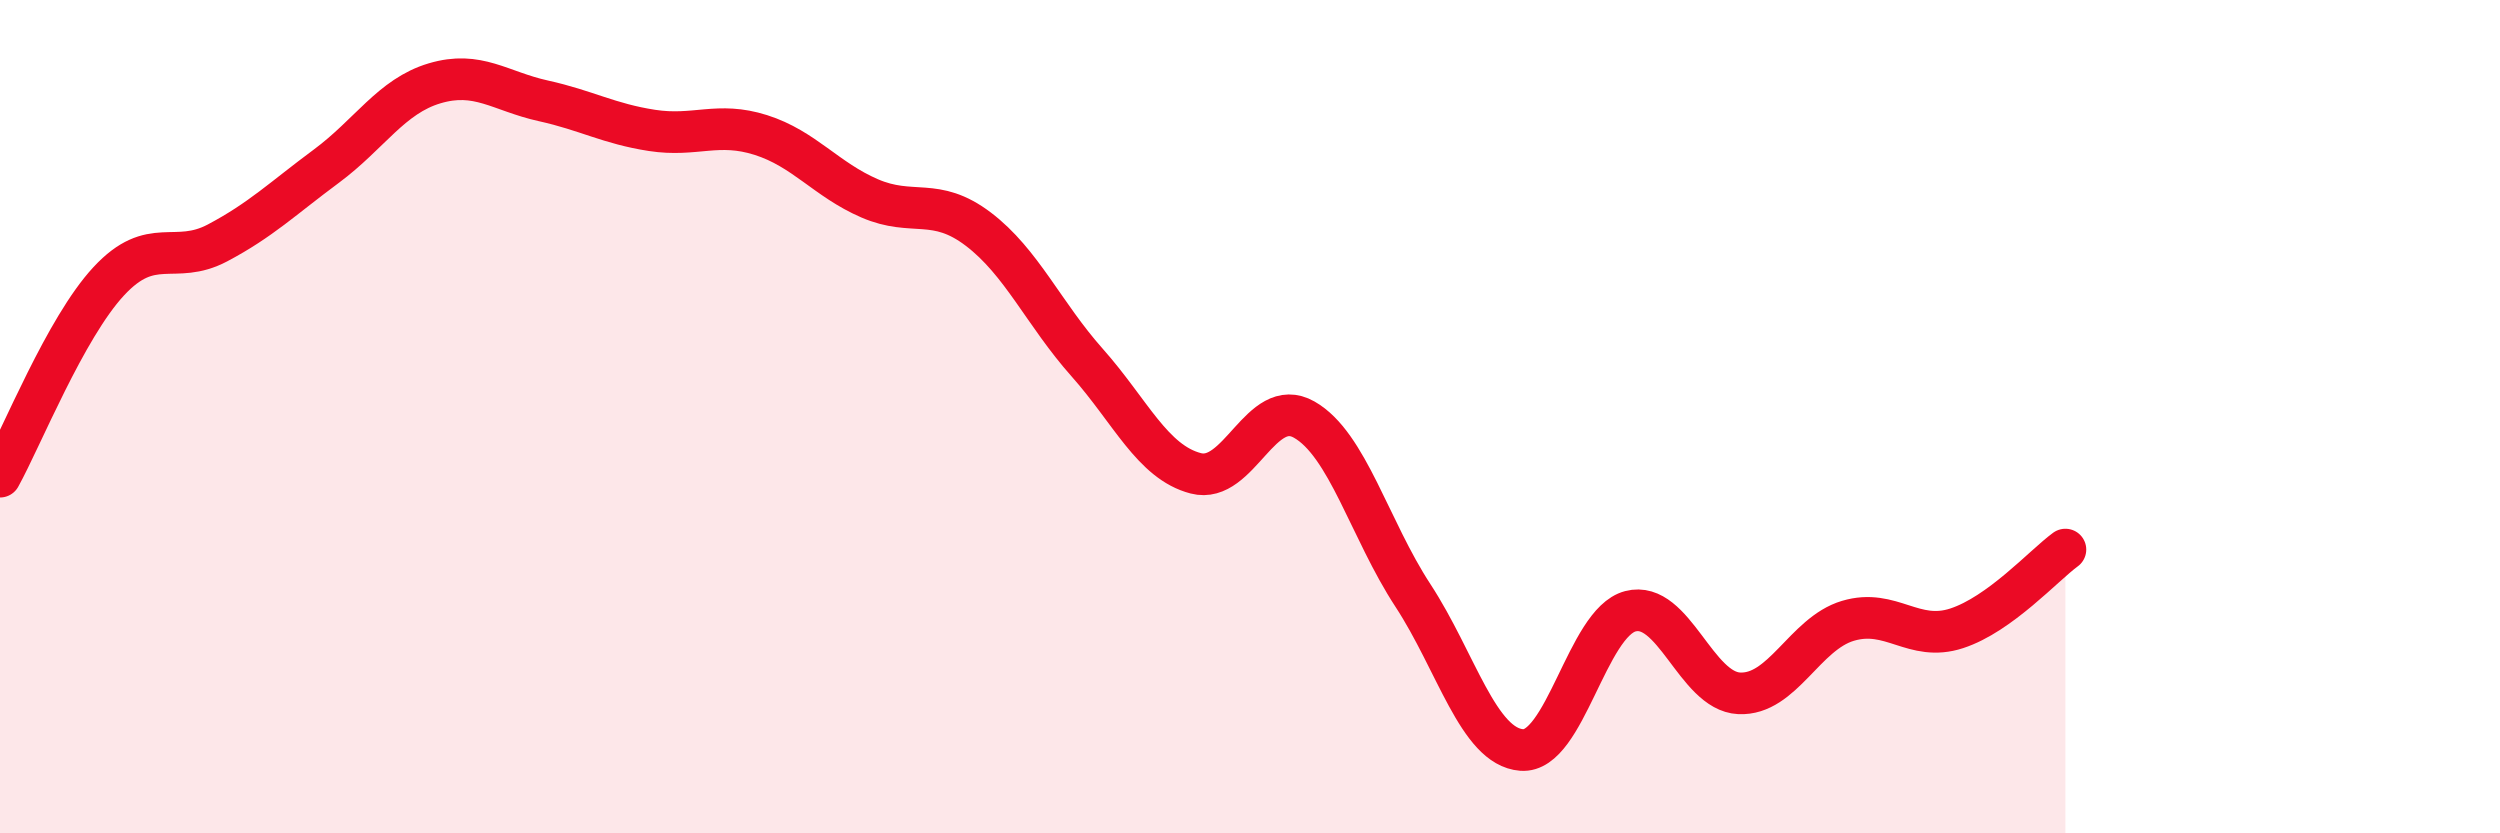
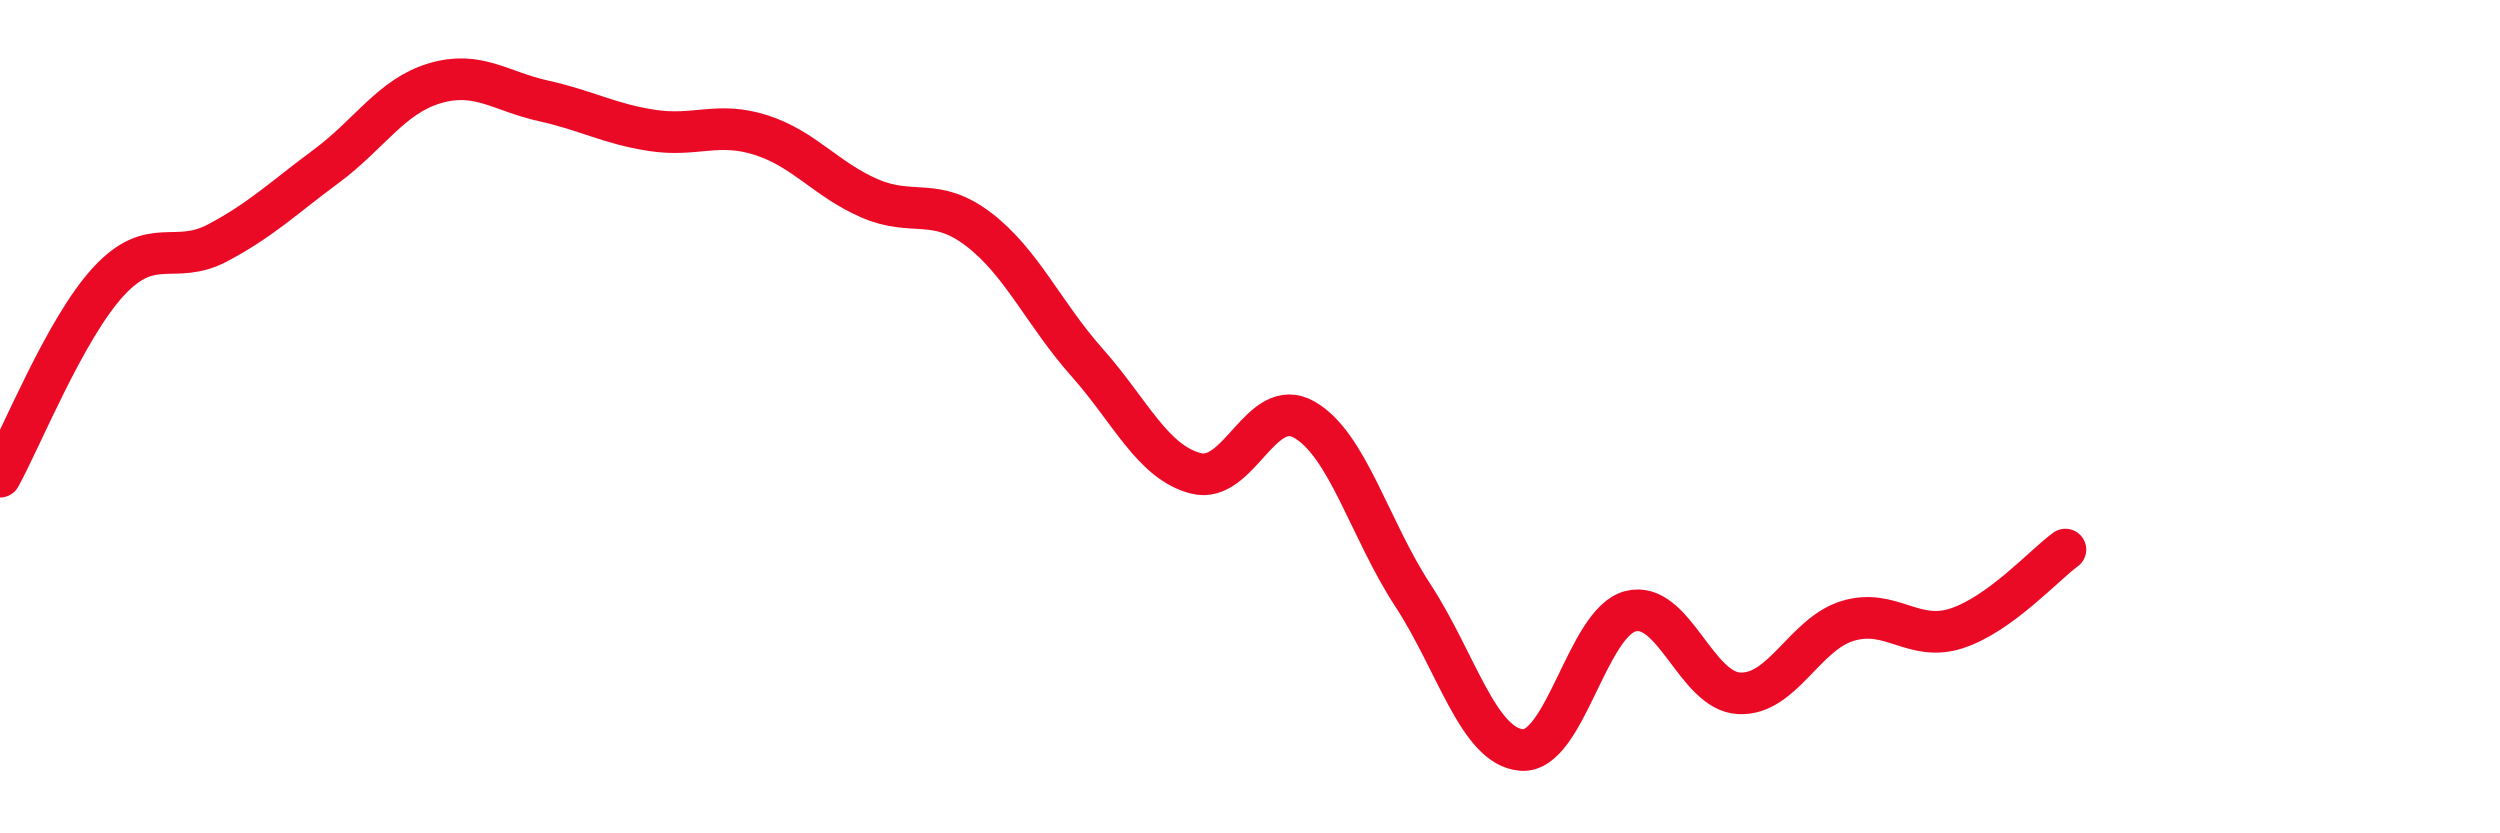
<svg xmlns="http://www.w3.org/2000/svg" width="60" height="20" viewBox="0 0 60 20">
-   <path d="M 0,11.44 C 0.52,10.5 1.57,7.87 2.61,6.75 C 3.65,5.63 4.18,6.38 5.22,5.83 C 6.26,5.28 6.79,4.76 7.83,3.99 C 8.87,3.22 9.39,2.31 10.43,2 C 11.47,1.69 12,2.19 13.04,2.42 C 14.08,2.65 14.61,2.97 15.65,3.13 C 16.69,3.29 17.22,2.91 18.26,3.24 C 19.3,3.57 19.83,4.31 20.87,4.76 C 21.91,5.21 22.44,4.71 23.48,5.5 C 24.52,6.29 25.05,7.53 26.09,8.7 C 27.13,9.87 27.66,11.09 28.7,11.36 C 29.74,11.63 30.26,9.48 31.3,10.07 C 32.34,10.66 32.87,12.7 33.91,14.29 C 34.95,15.88 35.48,17.92 36.52,18 C 37.56,18.08 38.09,14.94 39.13,14.67 C 40.17,14.4 40.7,16.59 41.74,16.64 C 42.78,16.69 43.31,15.21 44.35,14.9 C 45.39,14.59 45.92,15.42 46.96,15.08 C 48,14.74 49.05,13.57 49.57,13.19L49.57 20L0 20Z" fill="#EB0A25" opacity="0.1" stroke-linecap="round" stroke-linejoin="round" />
  <path d="M 0,11.44 C 0.52,10.5 1.57,7.87 2.61,6.75 C 3.65,5.63 4.18,6.38 5.22,5.83 C 6.26,5.28 6.79,4.76 7.83,3.99 C 8.87,3.22 9.39,2.31 10.43,2 C 11.47,1.69 12,2.19 13.04,2.42 C 14.08,2.65 14.61,2.97 15.65,3.13 C 16.69,3.29 17.22,2.91 18.26,3.24 C 19.3,3.57 19.83,4.31 20.87,4.76 C 21.91,5.21 22.44,4.71 23.48,5.5 C 24.52,6.29 25.05,7.53 26.09,8.7 C 27.13,9.87 27.66,11.09 28.7,11.36 C 29.74,11.63 30.26,9.48 31.3,10.07 C 32.34,10.66 32.87,12.7 33.91,14.29 C 34.95,15.88 35.48,17.92 36.52,18 C 37.56,18.08 38.09,14.94 39.13,14.67 C 40.17,14.4 40.7,16.59 41.74,16.64 C 42.78,16.69 43.31,15.21 44.35,14.9 C 45.39,14.59 45.92,15.42 46.96,15.08 C 48,14.74 49.05,13.57 49.57,13.19" stroke="#EB0A25" stroke-width="1" fill="none" stroke-linecap="round" stroke-linejoin="round" />
</svg>